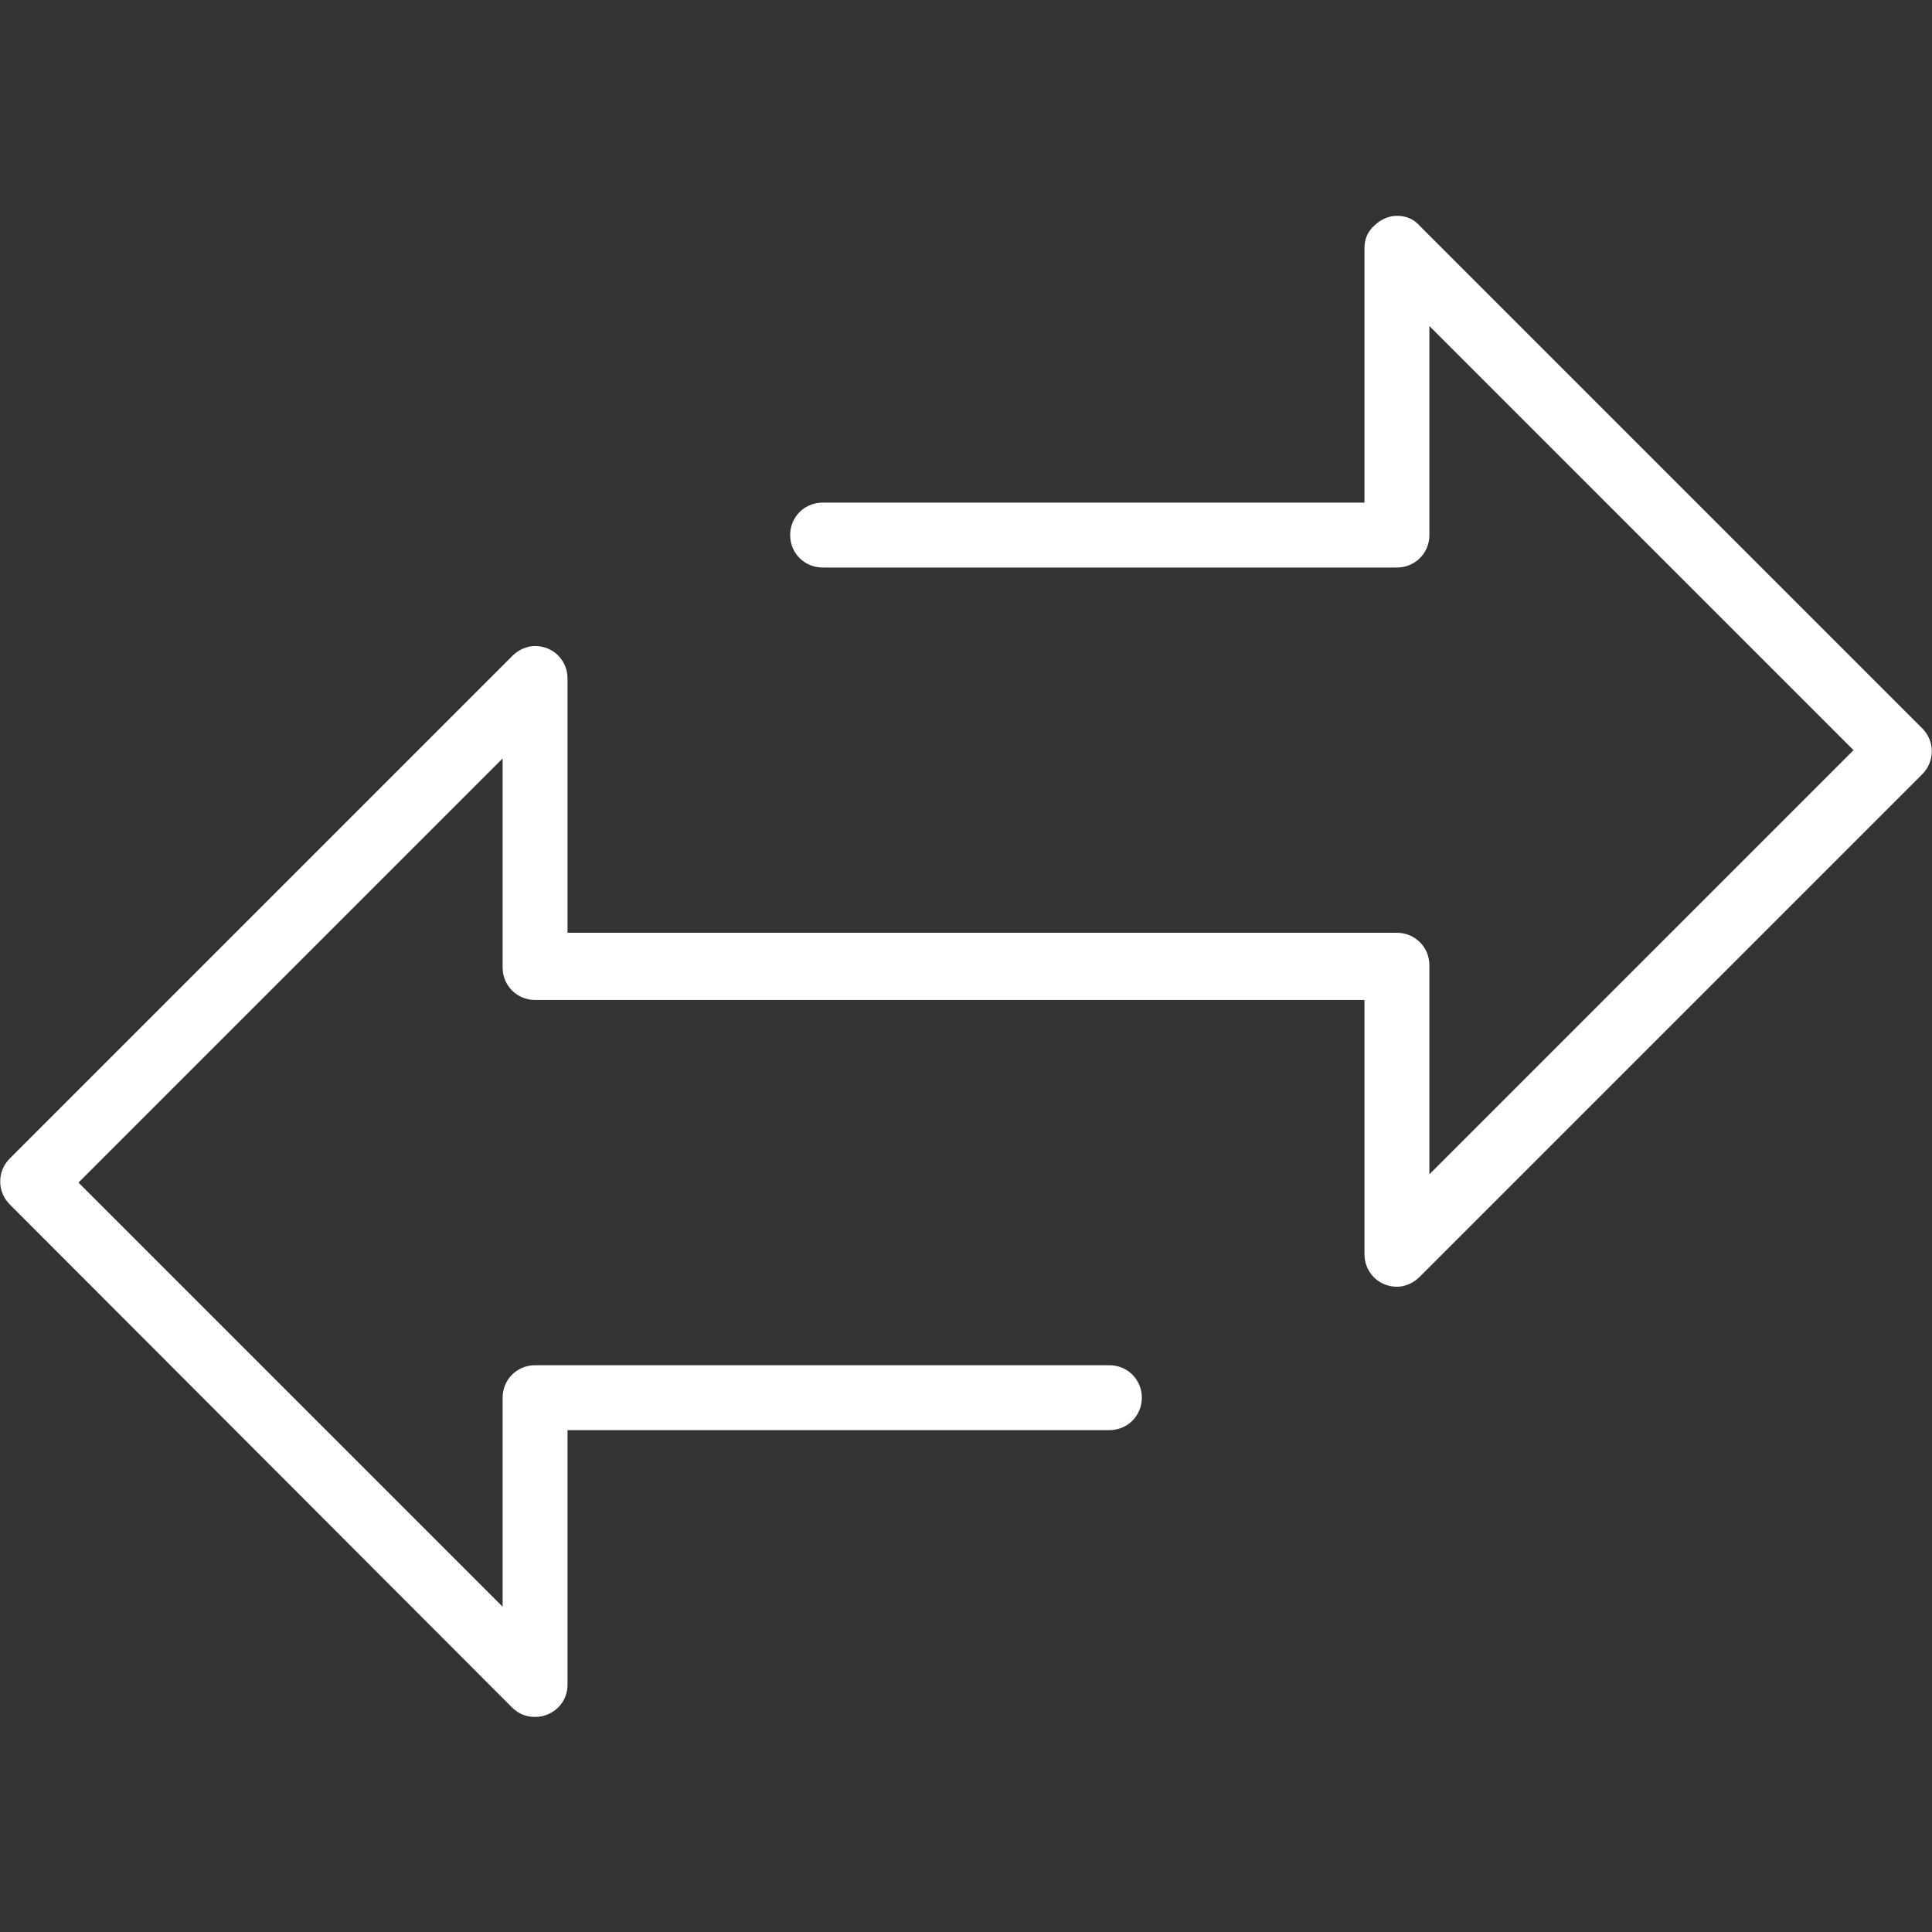
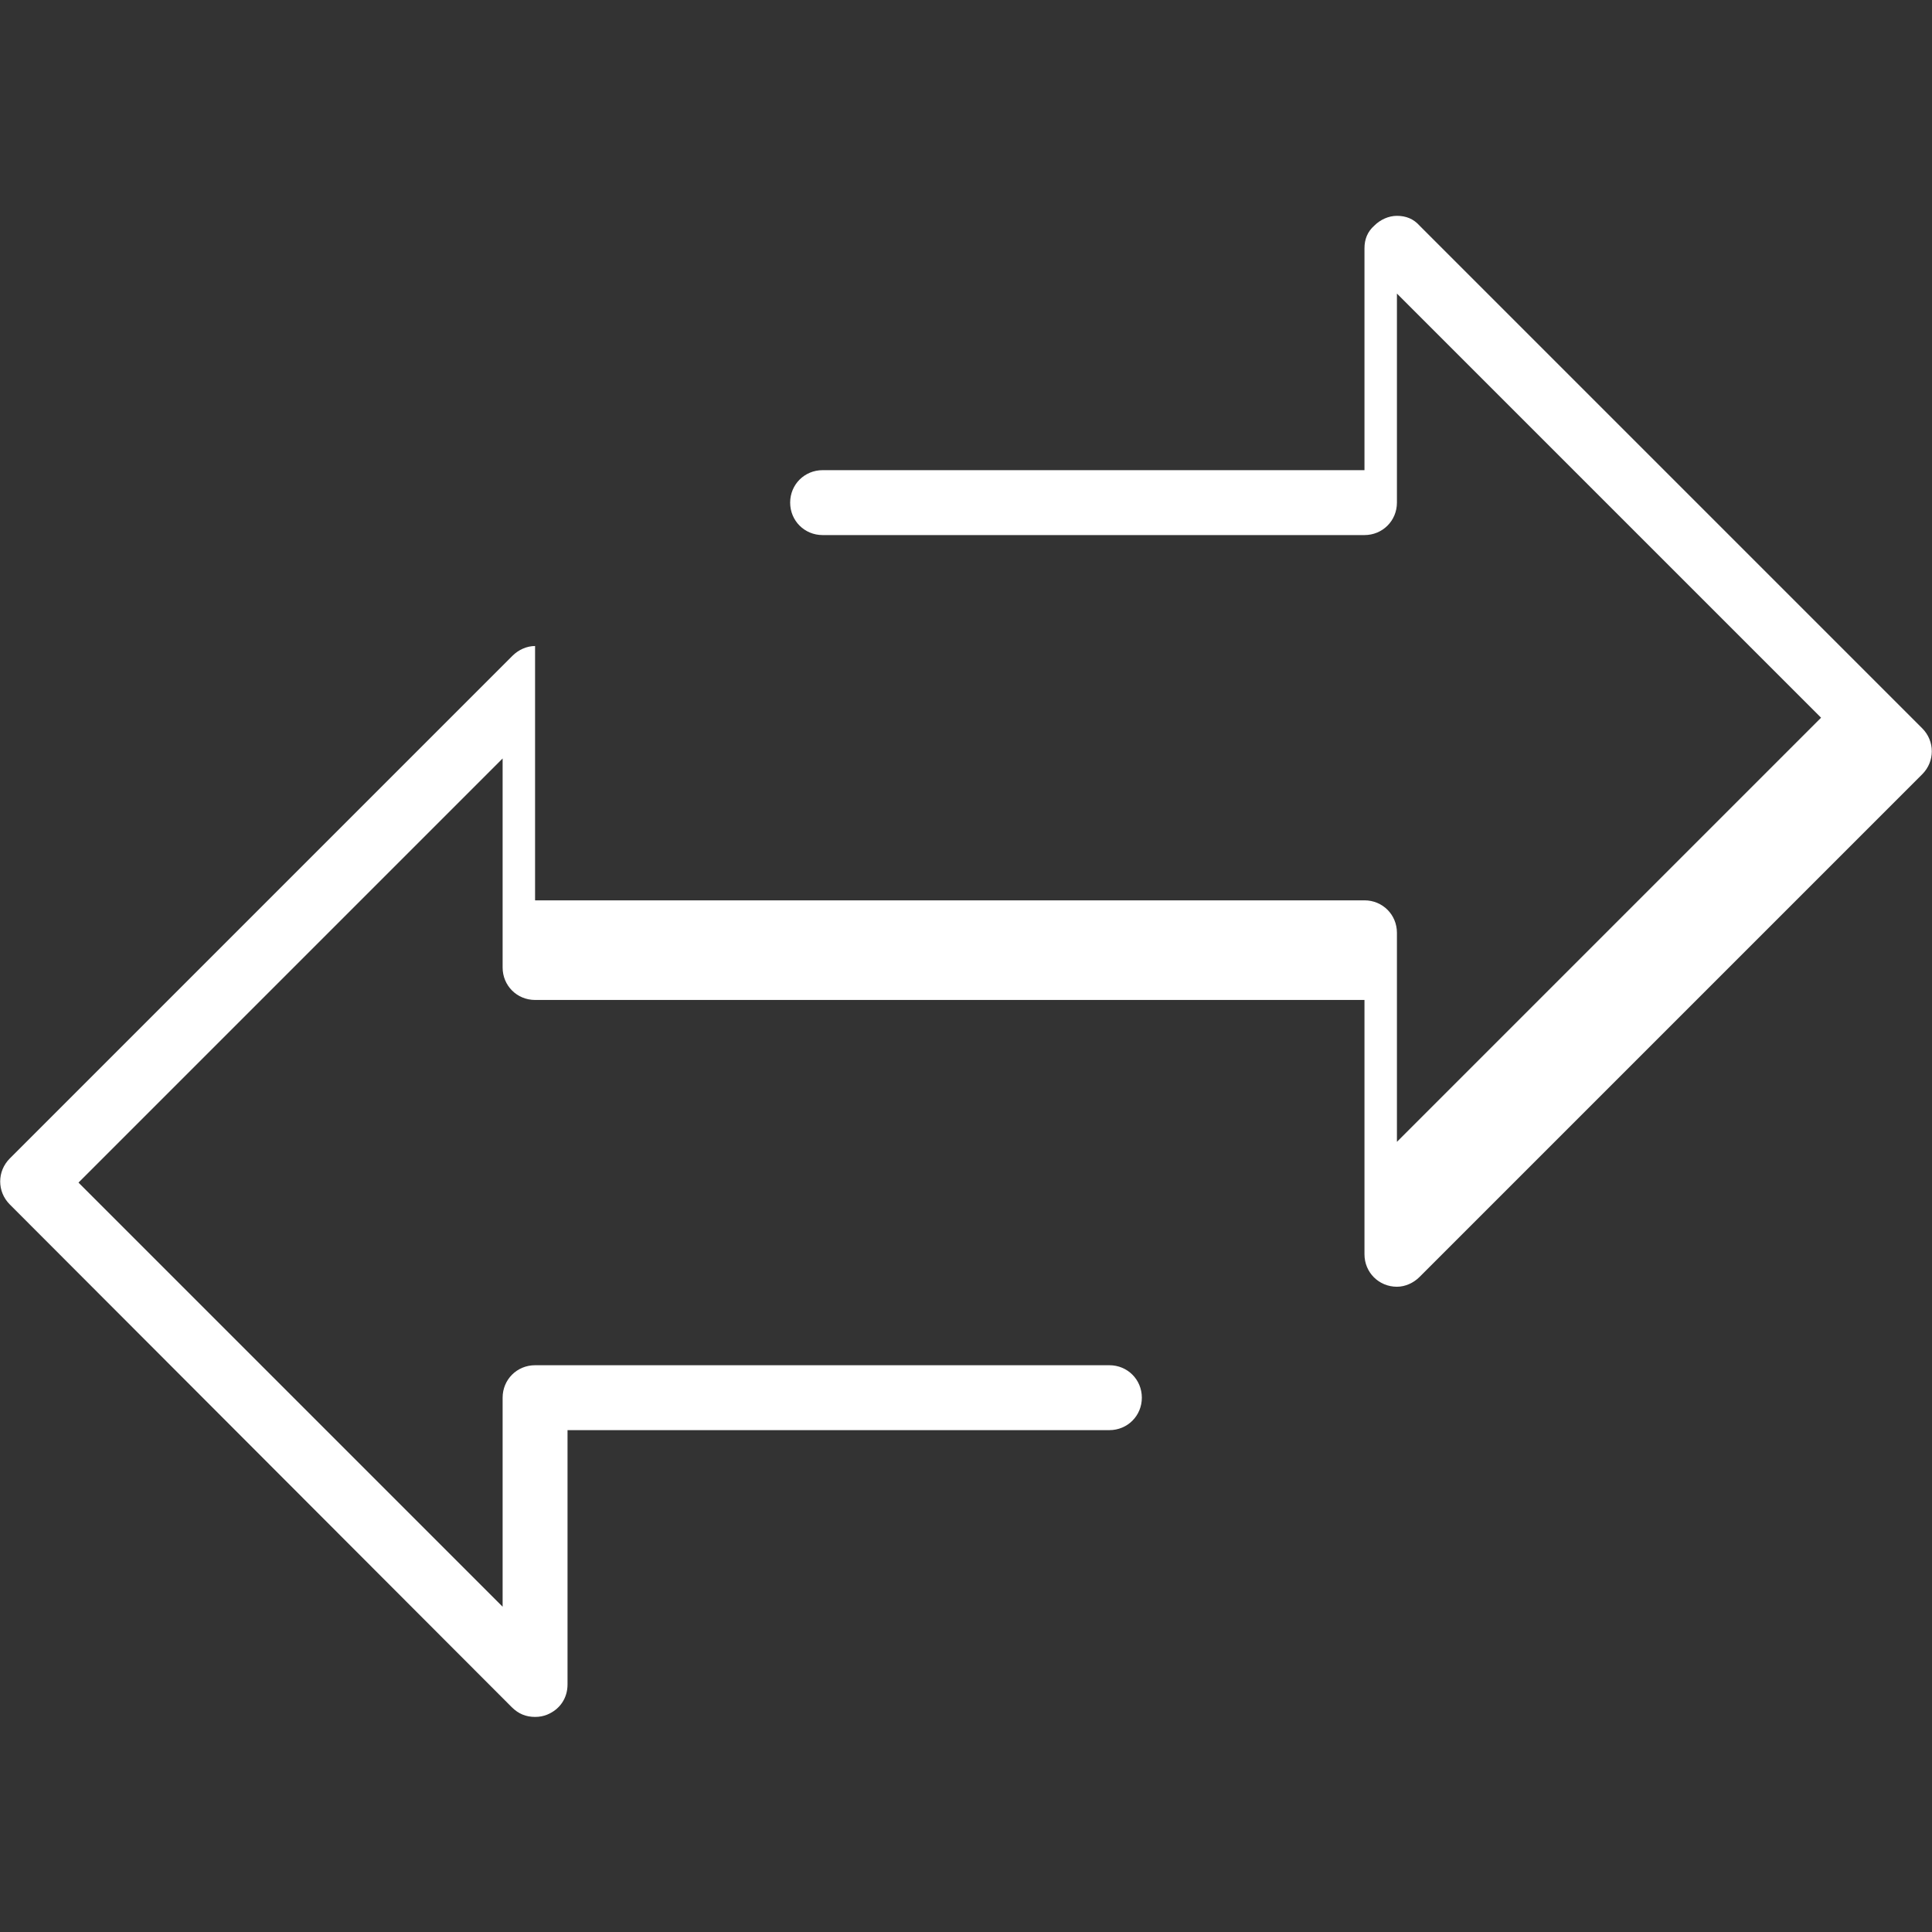
<svg xmlns="http://www.w3.org/2000/svg" version="1.1" id="Capa_1" x="0px" y="0px" viewBox="0 0 256 256" style="enable-background:new 0 0 256 256;" xml:space="preserve">
  <rect x="0" y="0" width="256" height="256" fill="#333333" stroke="none" />
  <style type="text/css">
	.st0{fill:#FFFFFF;}
</style>
-   <path class="st0" d="M70.9,227.5c-1.2,0-2.2-0.4-3.1-1.3L1.3,159.6c-1.7-1.7-1.7-4.4,0-6.1l66.6-66.6c0.8-0.8,1.9-1.3,3-1.3  c2.4,0,4.3,1.9,4.3,4.3v33.7h109.9c2.4,0,4.3,1.9,4.3,4.3v27.7l56.2-56.2l-56.2-56.2v27.7c0,2.4-1.9,4.3-4.3,4.3H109  c-2.4,0-4.3-1.9-4.3-4.3c0-2.4,1.9-4.3,4.3-4.3h71.8V32.9c0-1.2,0.4-2.2,1.3-3c0.8-0.8,1.9-1.3,3-1.3c1.2,0,2.2,0.4,3,1.3l66.6,66.6  c1.7,1.7,1.7,4.4,0,6.1l-66.6,66.6c-0.8,0.8-1.9,1.3-3,1.3c-2.4,0-4.3-1.9-4.3-4.3v-33.7H70.9c-2.4,0-4.3-1.9-4.3-4.3v-27.7  l-56.2,56.2l56.2,56.2v-27.7c0-2.4,1.9-4.3,4.3-4.3H147c2.4,0,4.3,1.9,4.3,4.3s-1.9,4.3-4.3,4.3H75.2v33.7c0,1.8-1,3.3-2.7,4  C72,227.4,71.5,227.5,70.9,227.5L70.9,227.5z" />
+   <path class="st0" d="M70.9,227.5c-1.2,0-2.2-0.4-3.1-1.3L1.3,159.6c-1.7-1.7-1.7-4.4,0-6.1l66.6-66.6c0.8-0.8,1.9-1.3,3-1.3  v33.7h109.9c2.4,0,4.3,1.9,4.3,4.3v27.7l56.2-56.2l-56.2-56.2v27.7c0,2.4-1.9,4.3-4.3,4.3H109  c-2.4,0-4.3-1.9-4.3-4.3c0-2.4,1.9-4.3,4.3-4.3h71.8V32.9c0-1.2,0.4-2.2,1.3-3c0.8-0.8,1.9-1.3,3-1.3c1.2,0,2.2,0.4,3,1.3l66.6,66.6  c1.7,1.7,1.7,4.4,0,6.1l-66.6,66.6c-0.8,0.8-1.9,1.3-3,1.3c-2.4,0-4.3-1.9-4.3-4.3v-33.7H70.9c-2.4,0-4.3-1.9-4.3-4.3v-27.7  l-56.2,56.2l56.2,56.2v-27.7c0-2.4,1.9-4.3,4.3-4.3H147c2.4,0,4.3,1.9,4.3,4.3s-1.9,4.3-4.3,4.3H75.2v33.7c0,1.8-1,3.3-2.7,4  C72,227.4,71.5,227.5,70.9,227.5L70.9,227.5z" />
</svg>